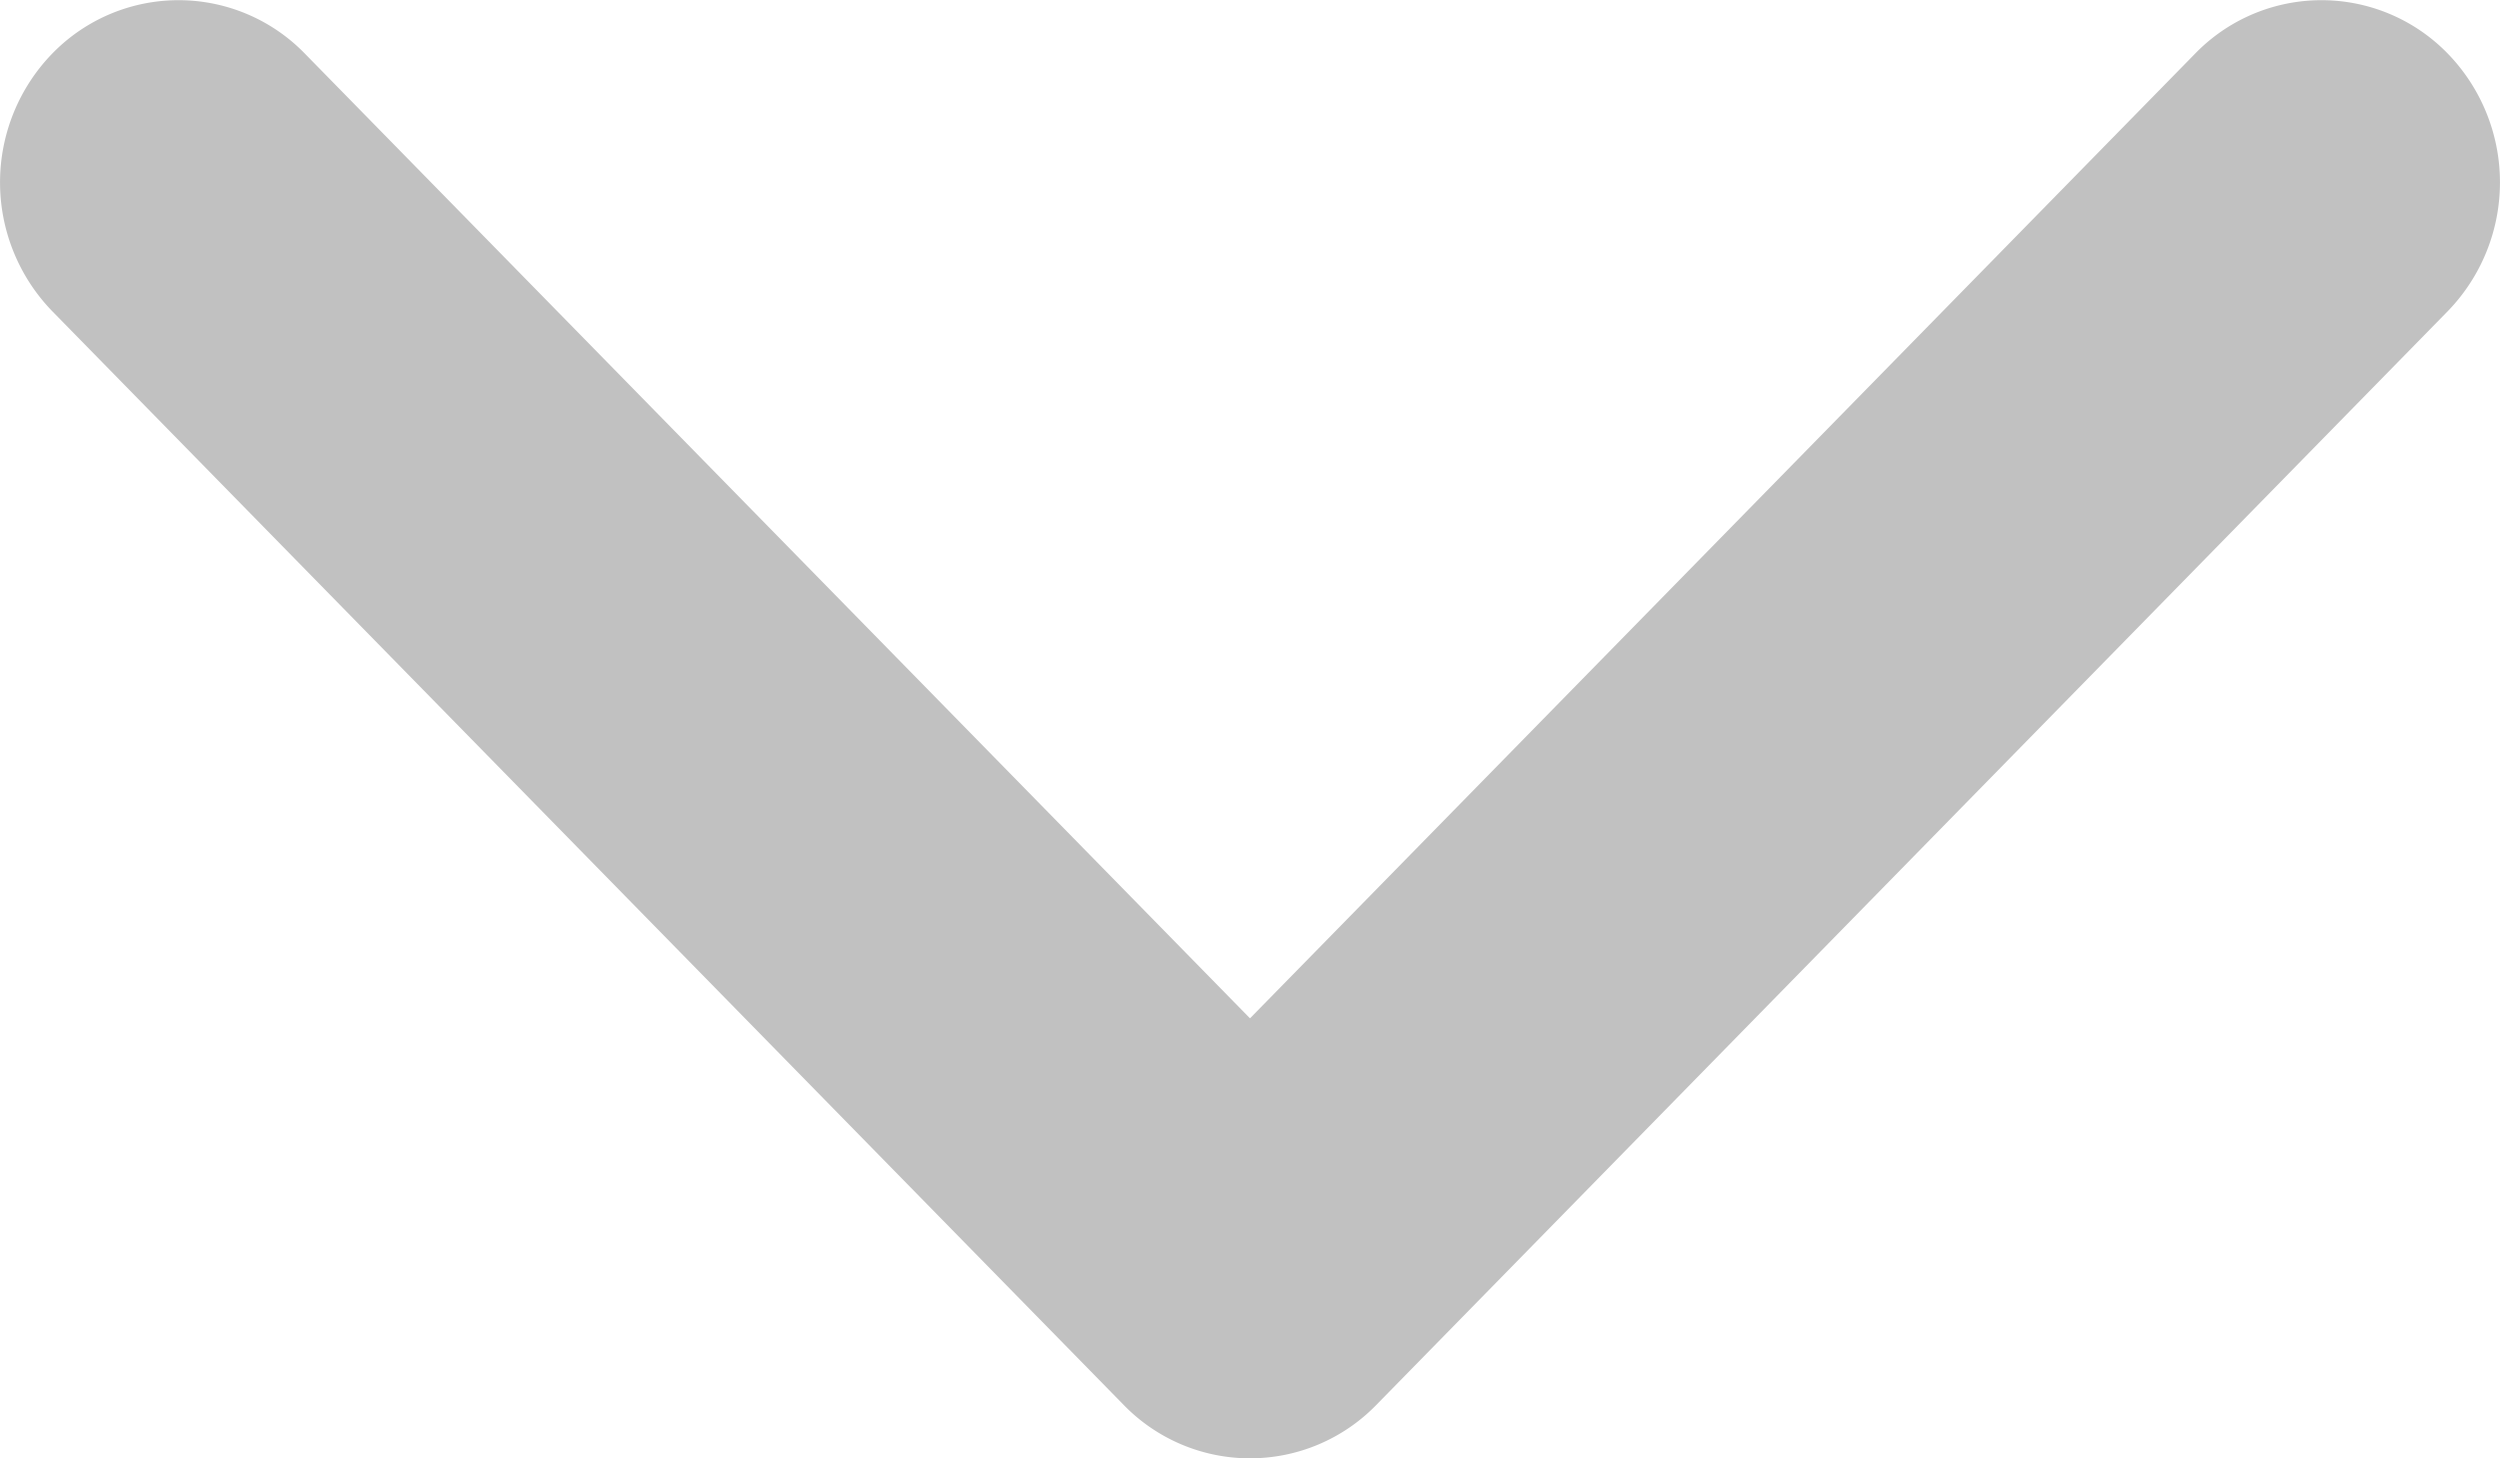
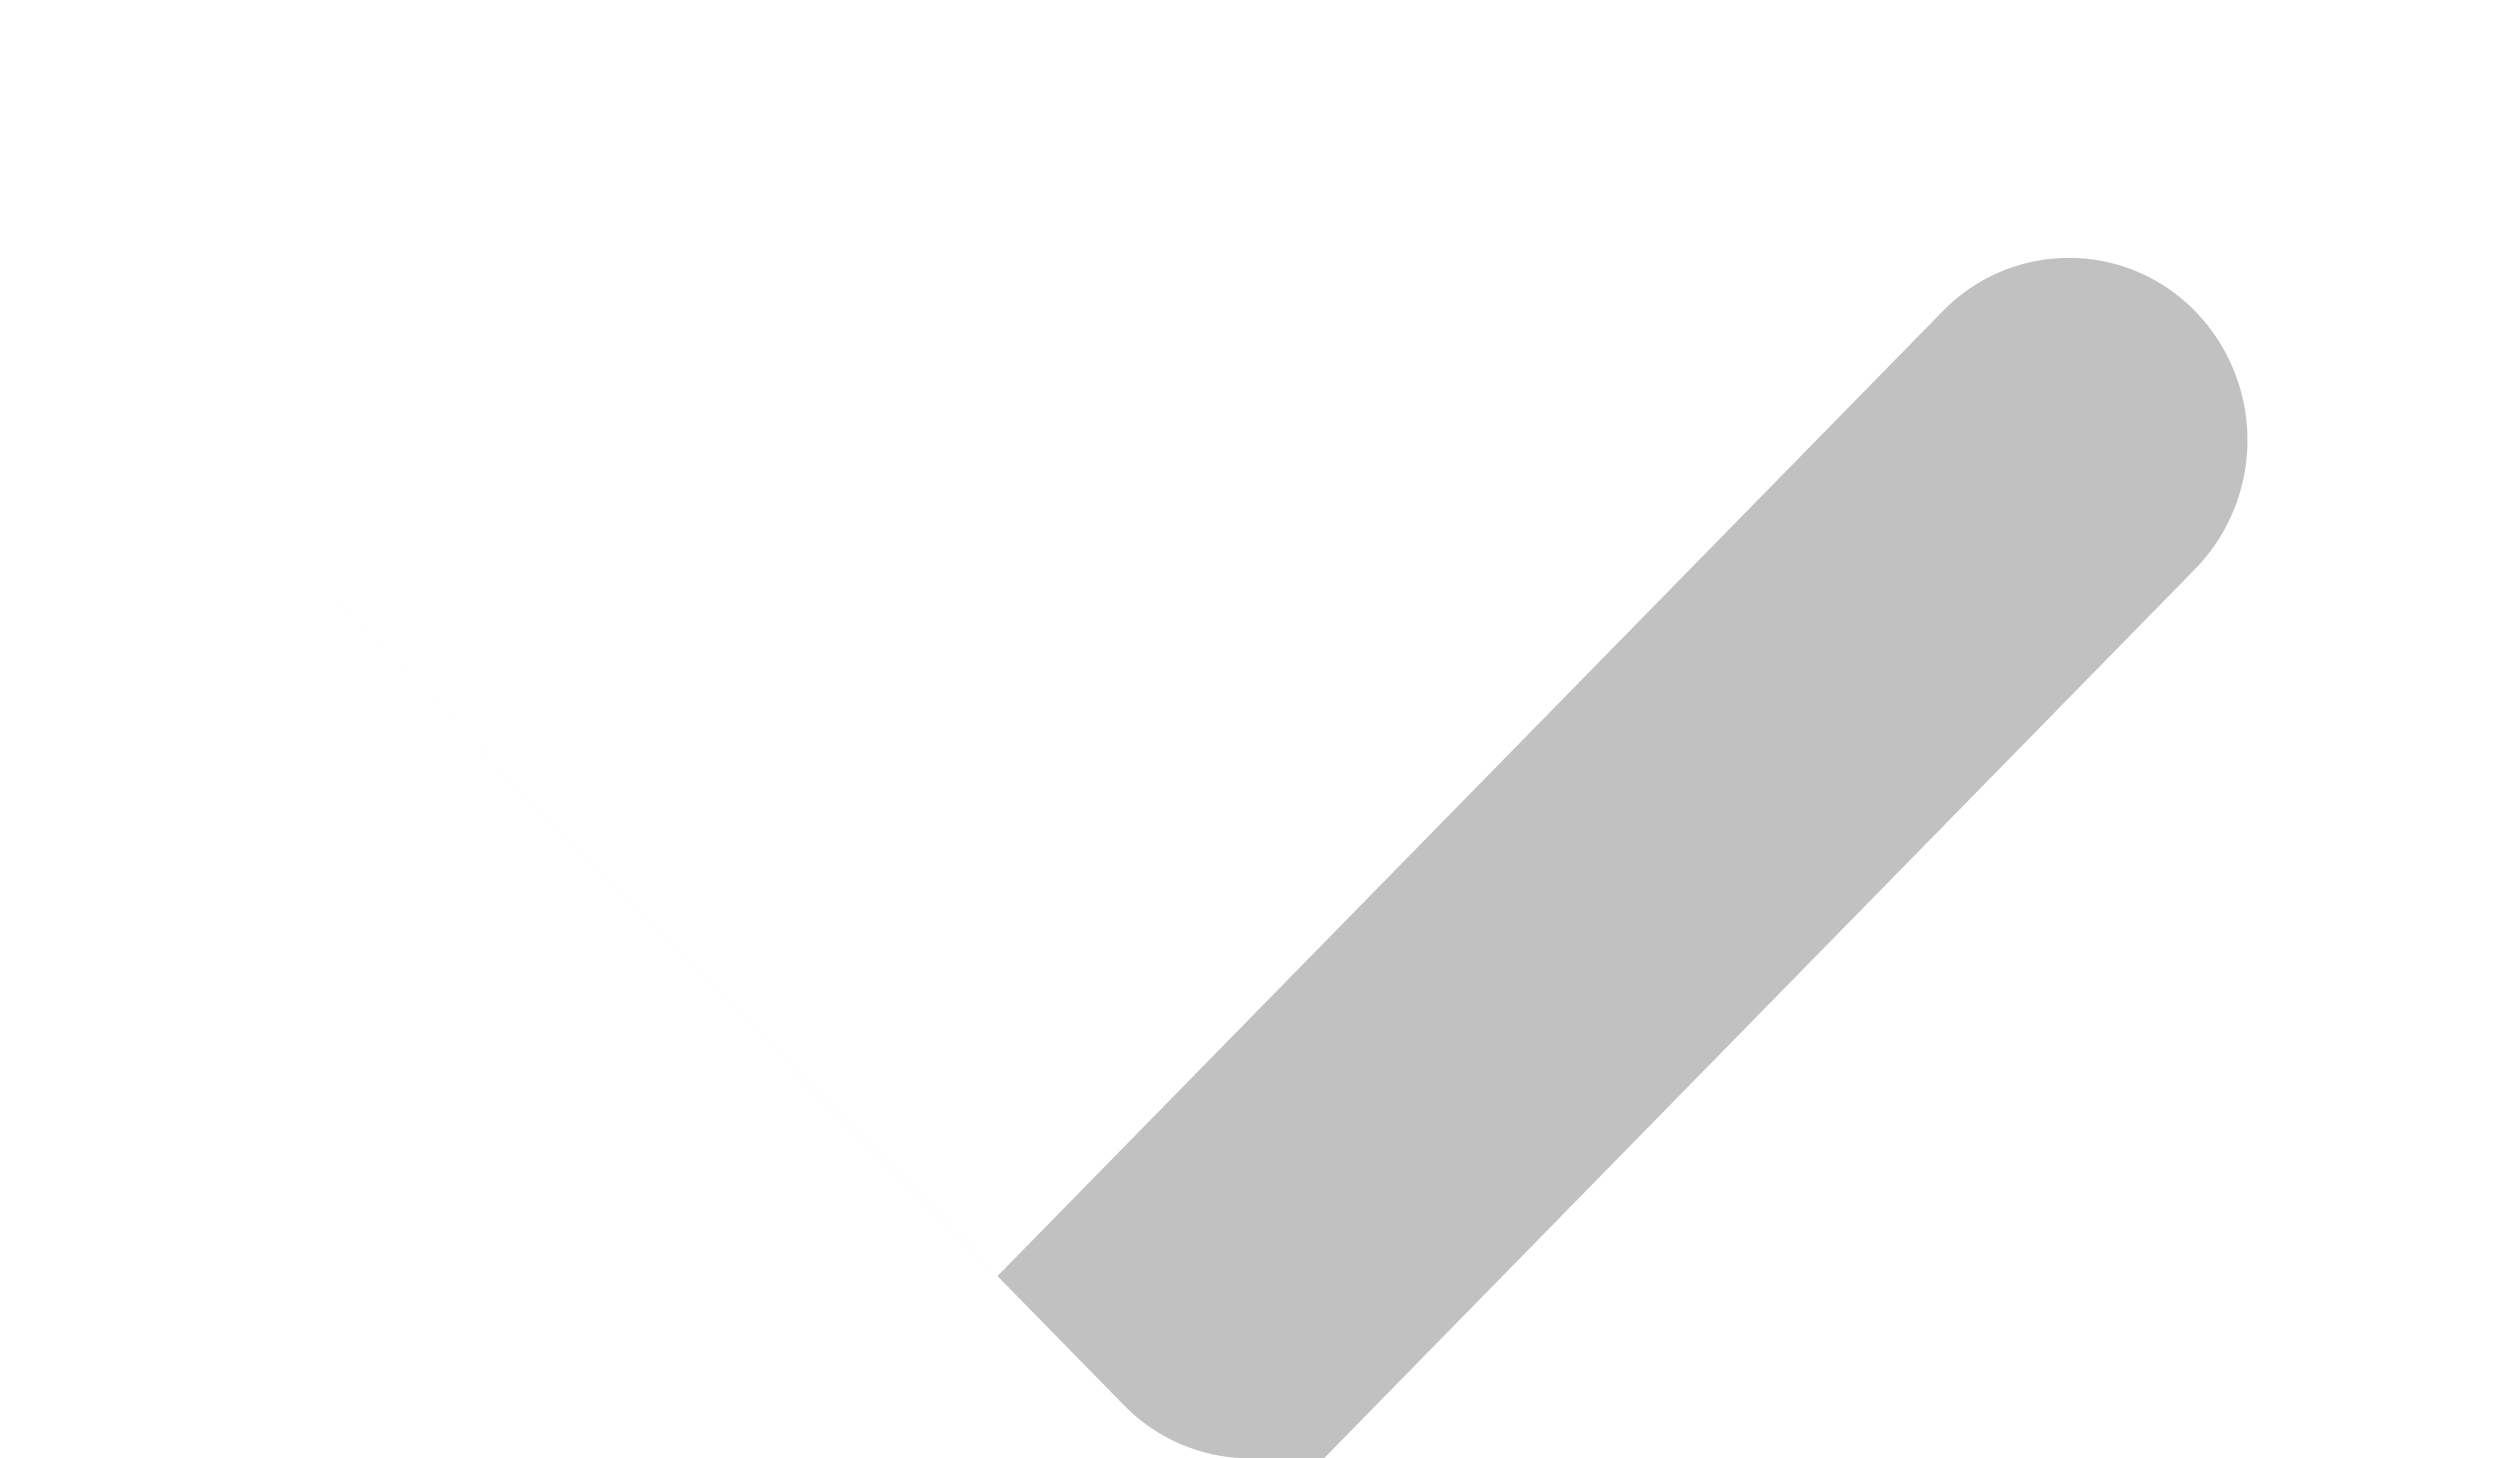
<svg xmlns="http://www.w3.org/2000/svg" width="12" height="7" viewBox="0 0 12 7">
-   <path d="M2103.067,100.712a.845.845,0,0,1-.606-.256l-5.143-5.25a.888.888,0,0,1,0-1.237.845.845,0,0,1,1.212,0l4.537,4.631,4.537-4.631a.845.845,0,0,1,1.212,0,.888.888,0,0,1,0,1.237l-5.143,5.25A.846.846,0,0,1,2103.067,100.712Z" transform="translate(-2097.067 -93.712)" fill="#c1c1c1" />
+   <path d="M2103.067,100.712a.845.845,0,0,1-.606-.256l-5.143-5.25l4.537,4.631,4.537-4.631a.845.845,0,0,1,1.212,0,.888.888,0,0,1,0,1.237l-5.143,5.25A.846.846,0,0,1,2103.067,100.712Z" transform="translate(-2097.067 -93.712)" fill="#c1c1c1" />
</svg>